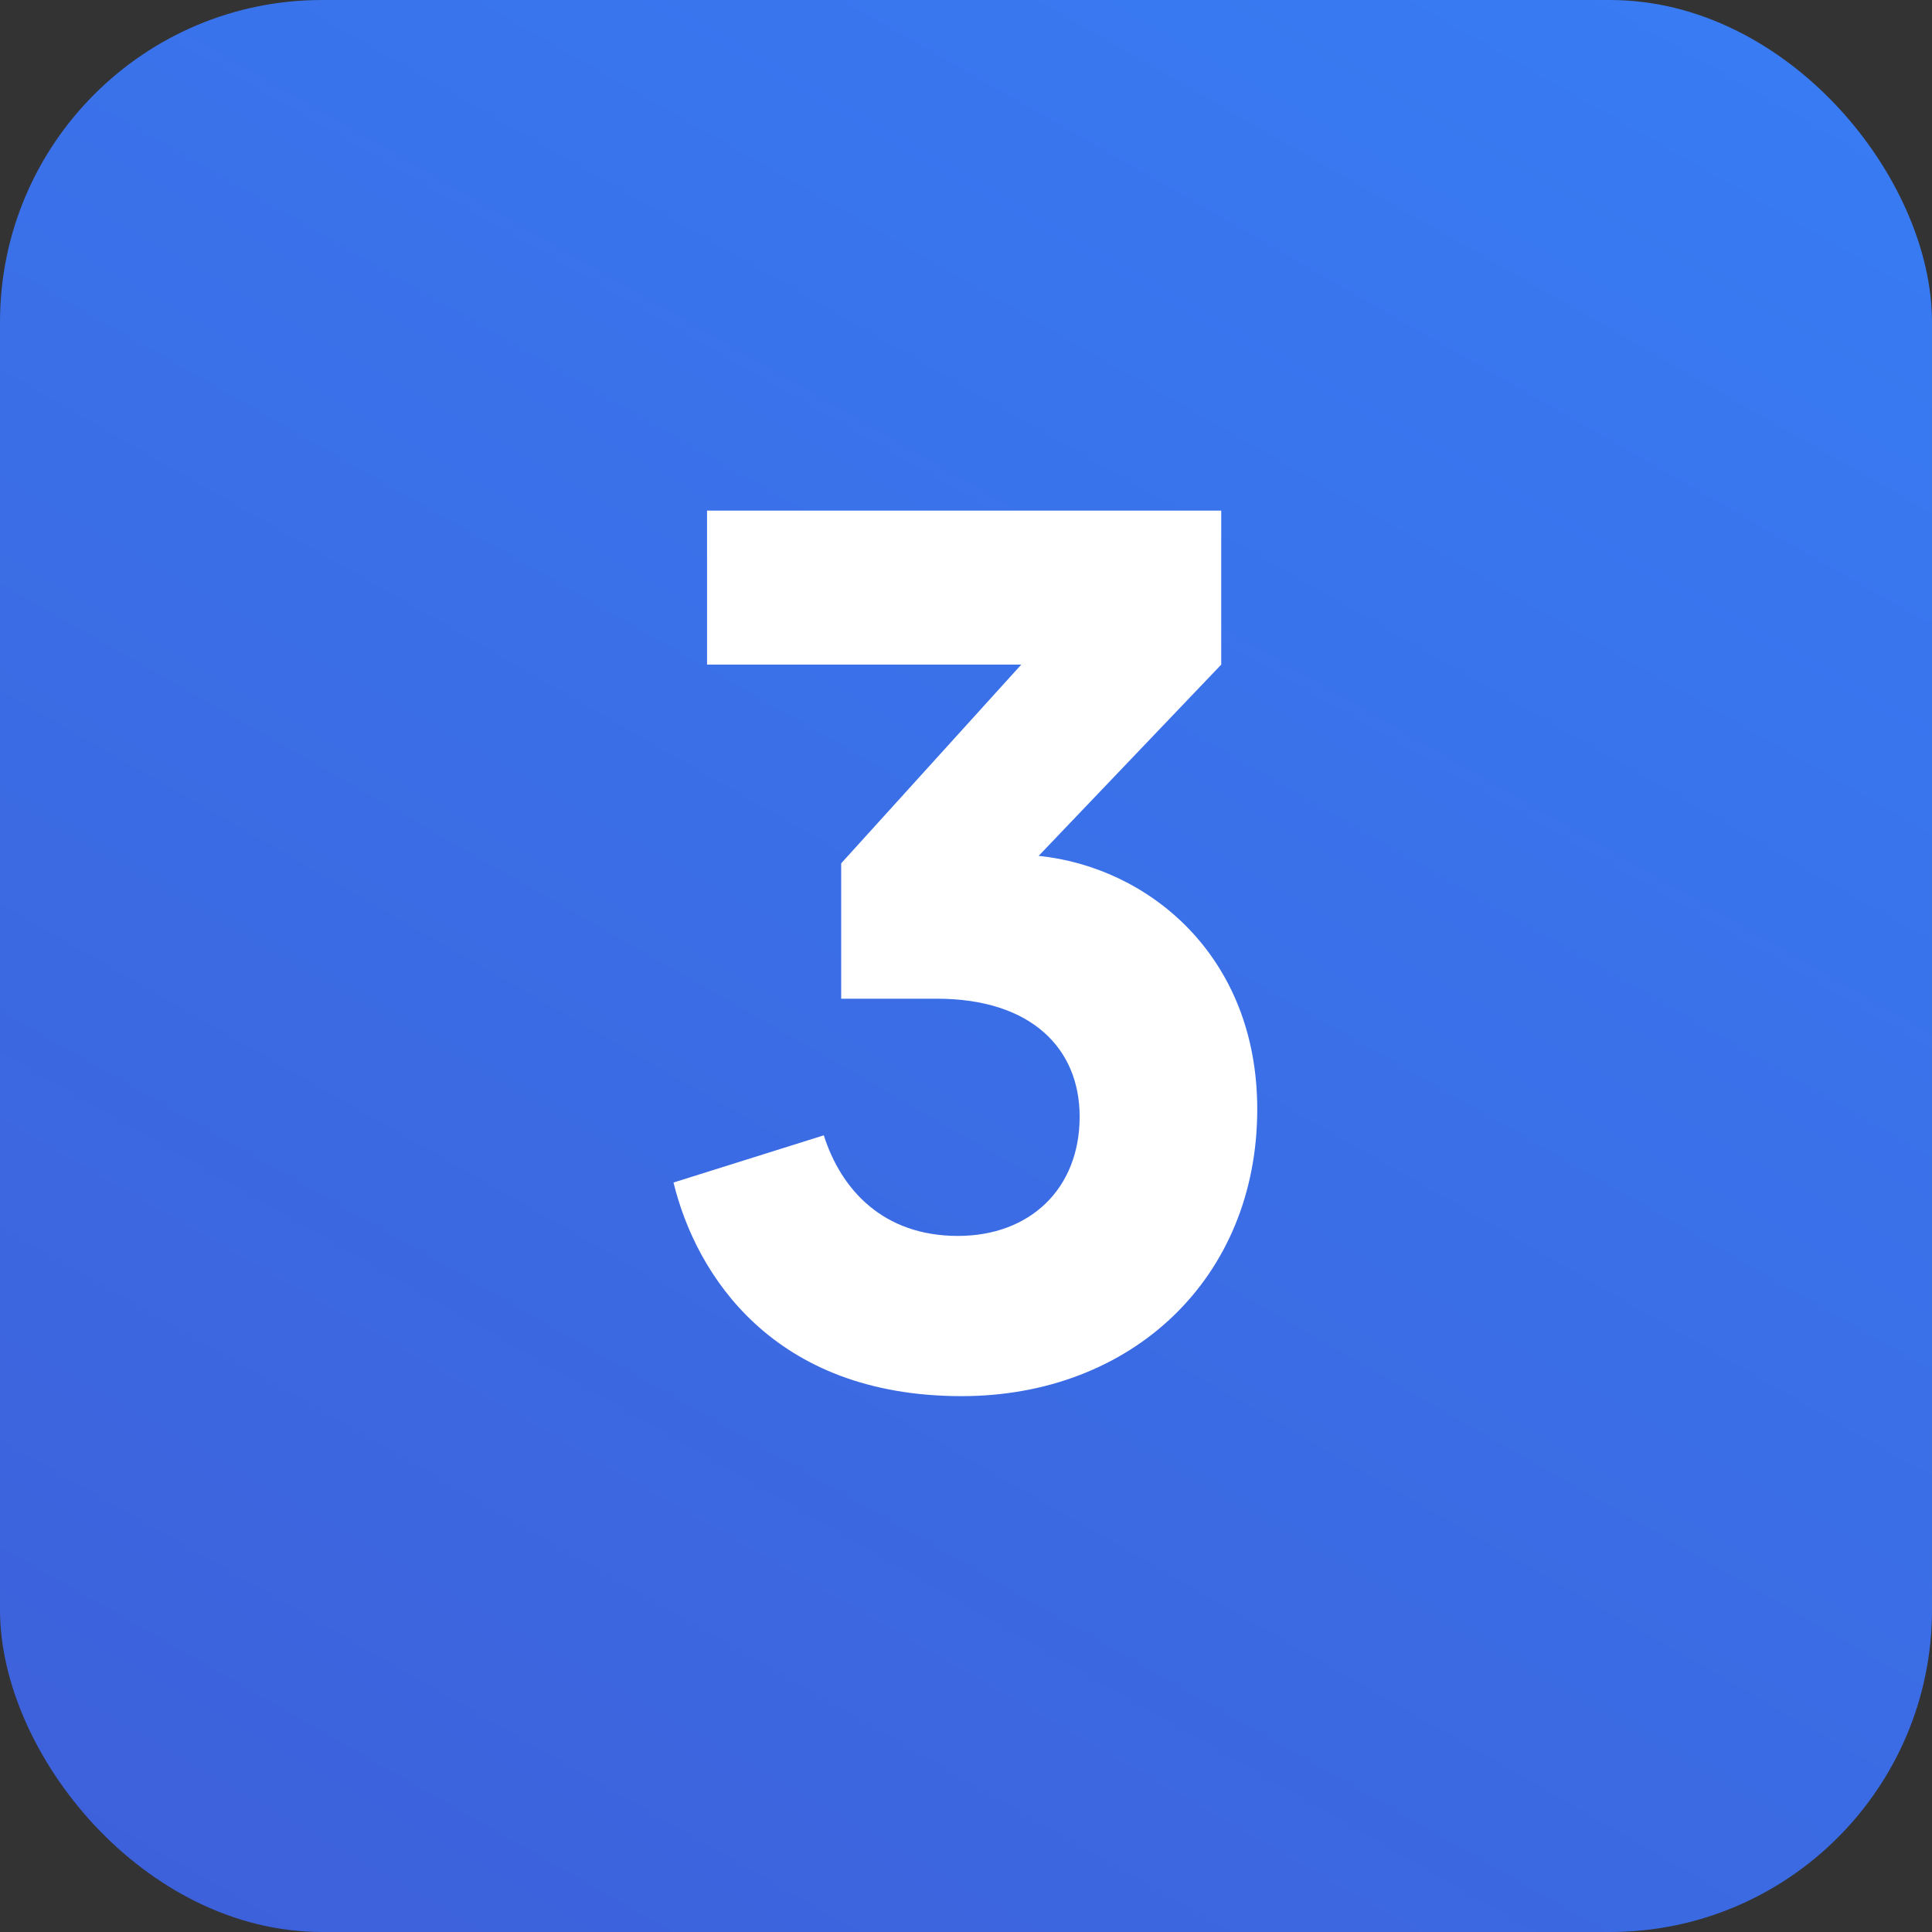
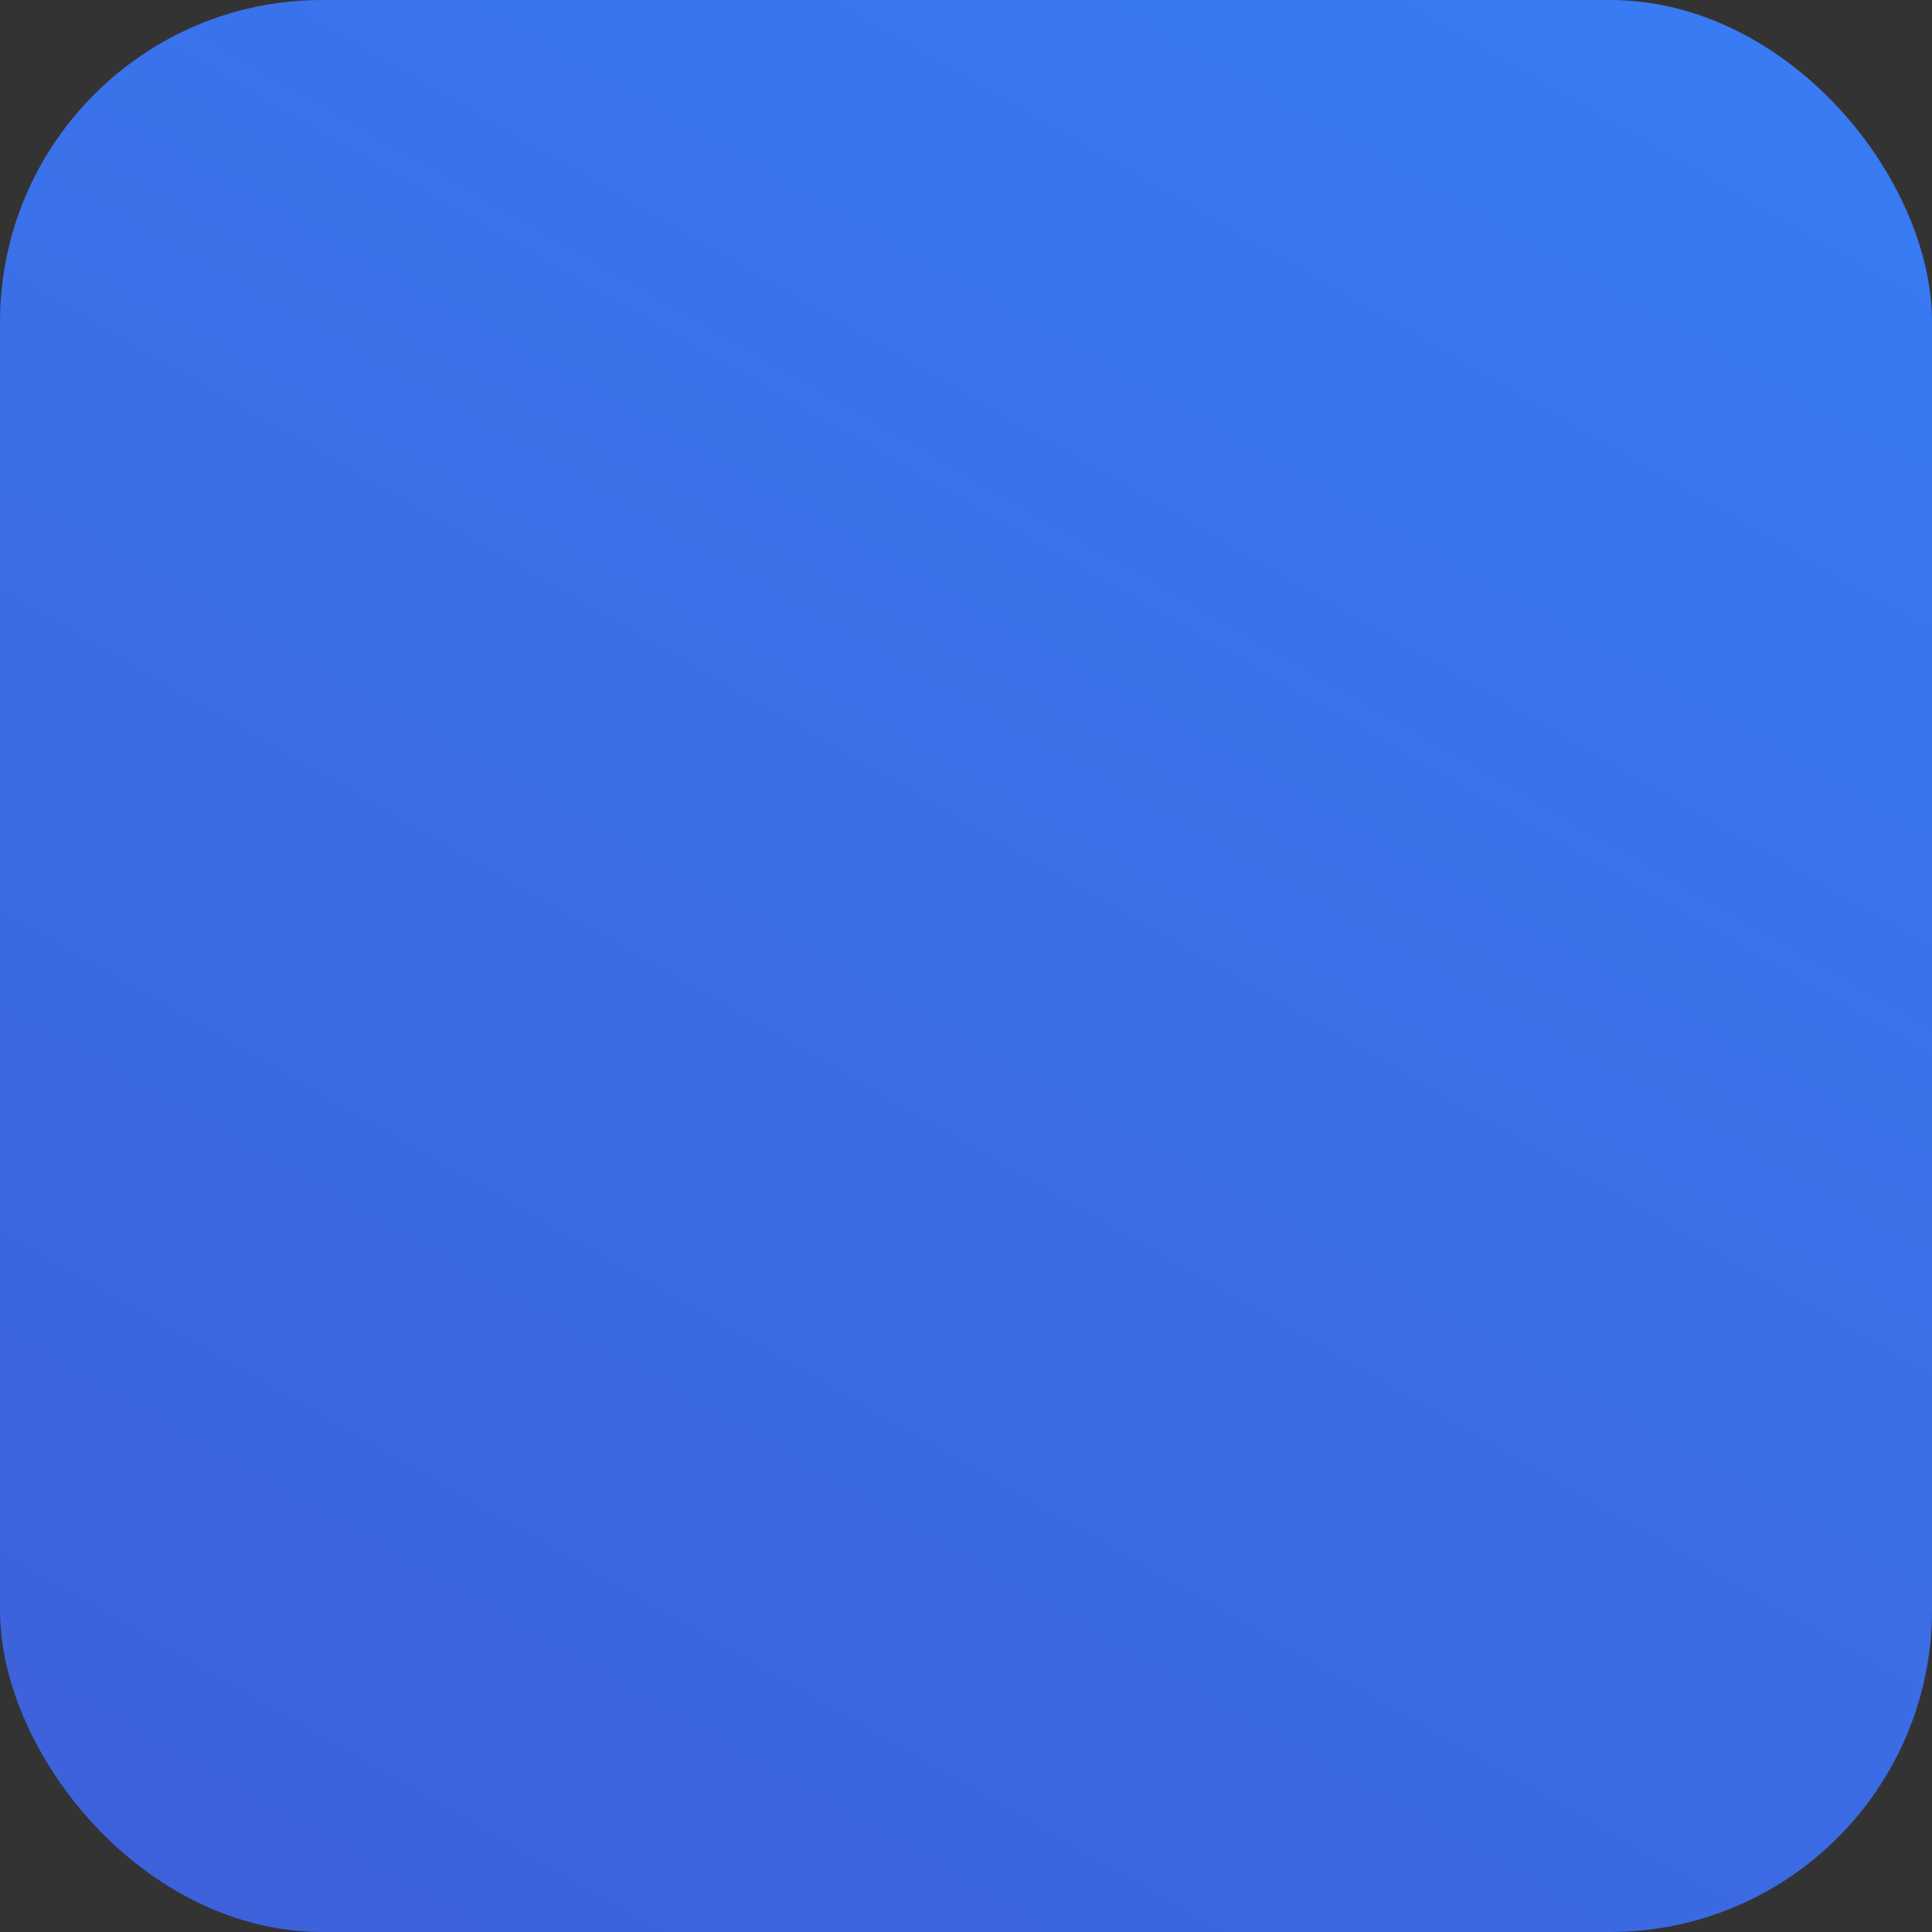
<svg xmlns="http://www.w3.org/2000/svg" width="28" height="28" viewBox="0 0 28 28" fill="none">
  <rect x="0" y="0" width="28" height="28" fill="#333333" stroke="none" />
  <rect width="28" height="28" rx="4.667" fill="url(#paint0_linear)" />
-   <path d="M13.937 20.234C16.403 20.234 18.221 18.524 18.221 16.076C18.221 13.844 16.637 12.566 15.053 12.404L17.699 9.632V7.4H10.247V9.632H14.801L12.191 12.512V14.474H13.577C14.945 14.474 15.647 15.194 15.647 16.184C15.647 17.228 14.927 17.912 13.883 17.912C12.803 17.912 12.191 17.246 11.939 16.454L9.761 17.138C10.085 18.47 11.201 20.234 13.937 20.234Z" fill="white" />
  <defs>
    <linearGradient id="paint0_linear" x1="30.869" y1="-11.846" x2="2.768" y2="37.174" gradientUnits="userSpaceOnUse">
      <stop stop-color="#3685FC" />
      <stop offset="1" stop-color="#3E5BD5" />
    </linearGradient>
  </defs>
</svg>